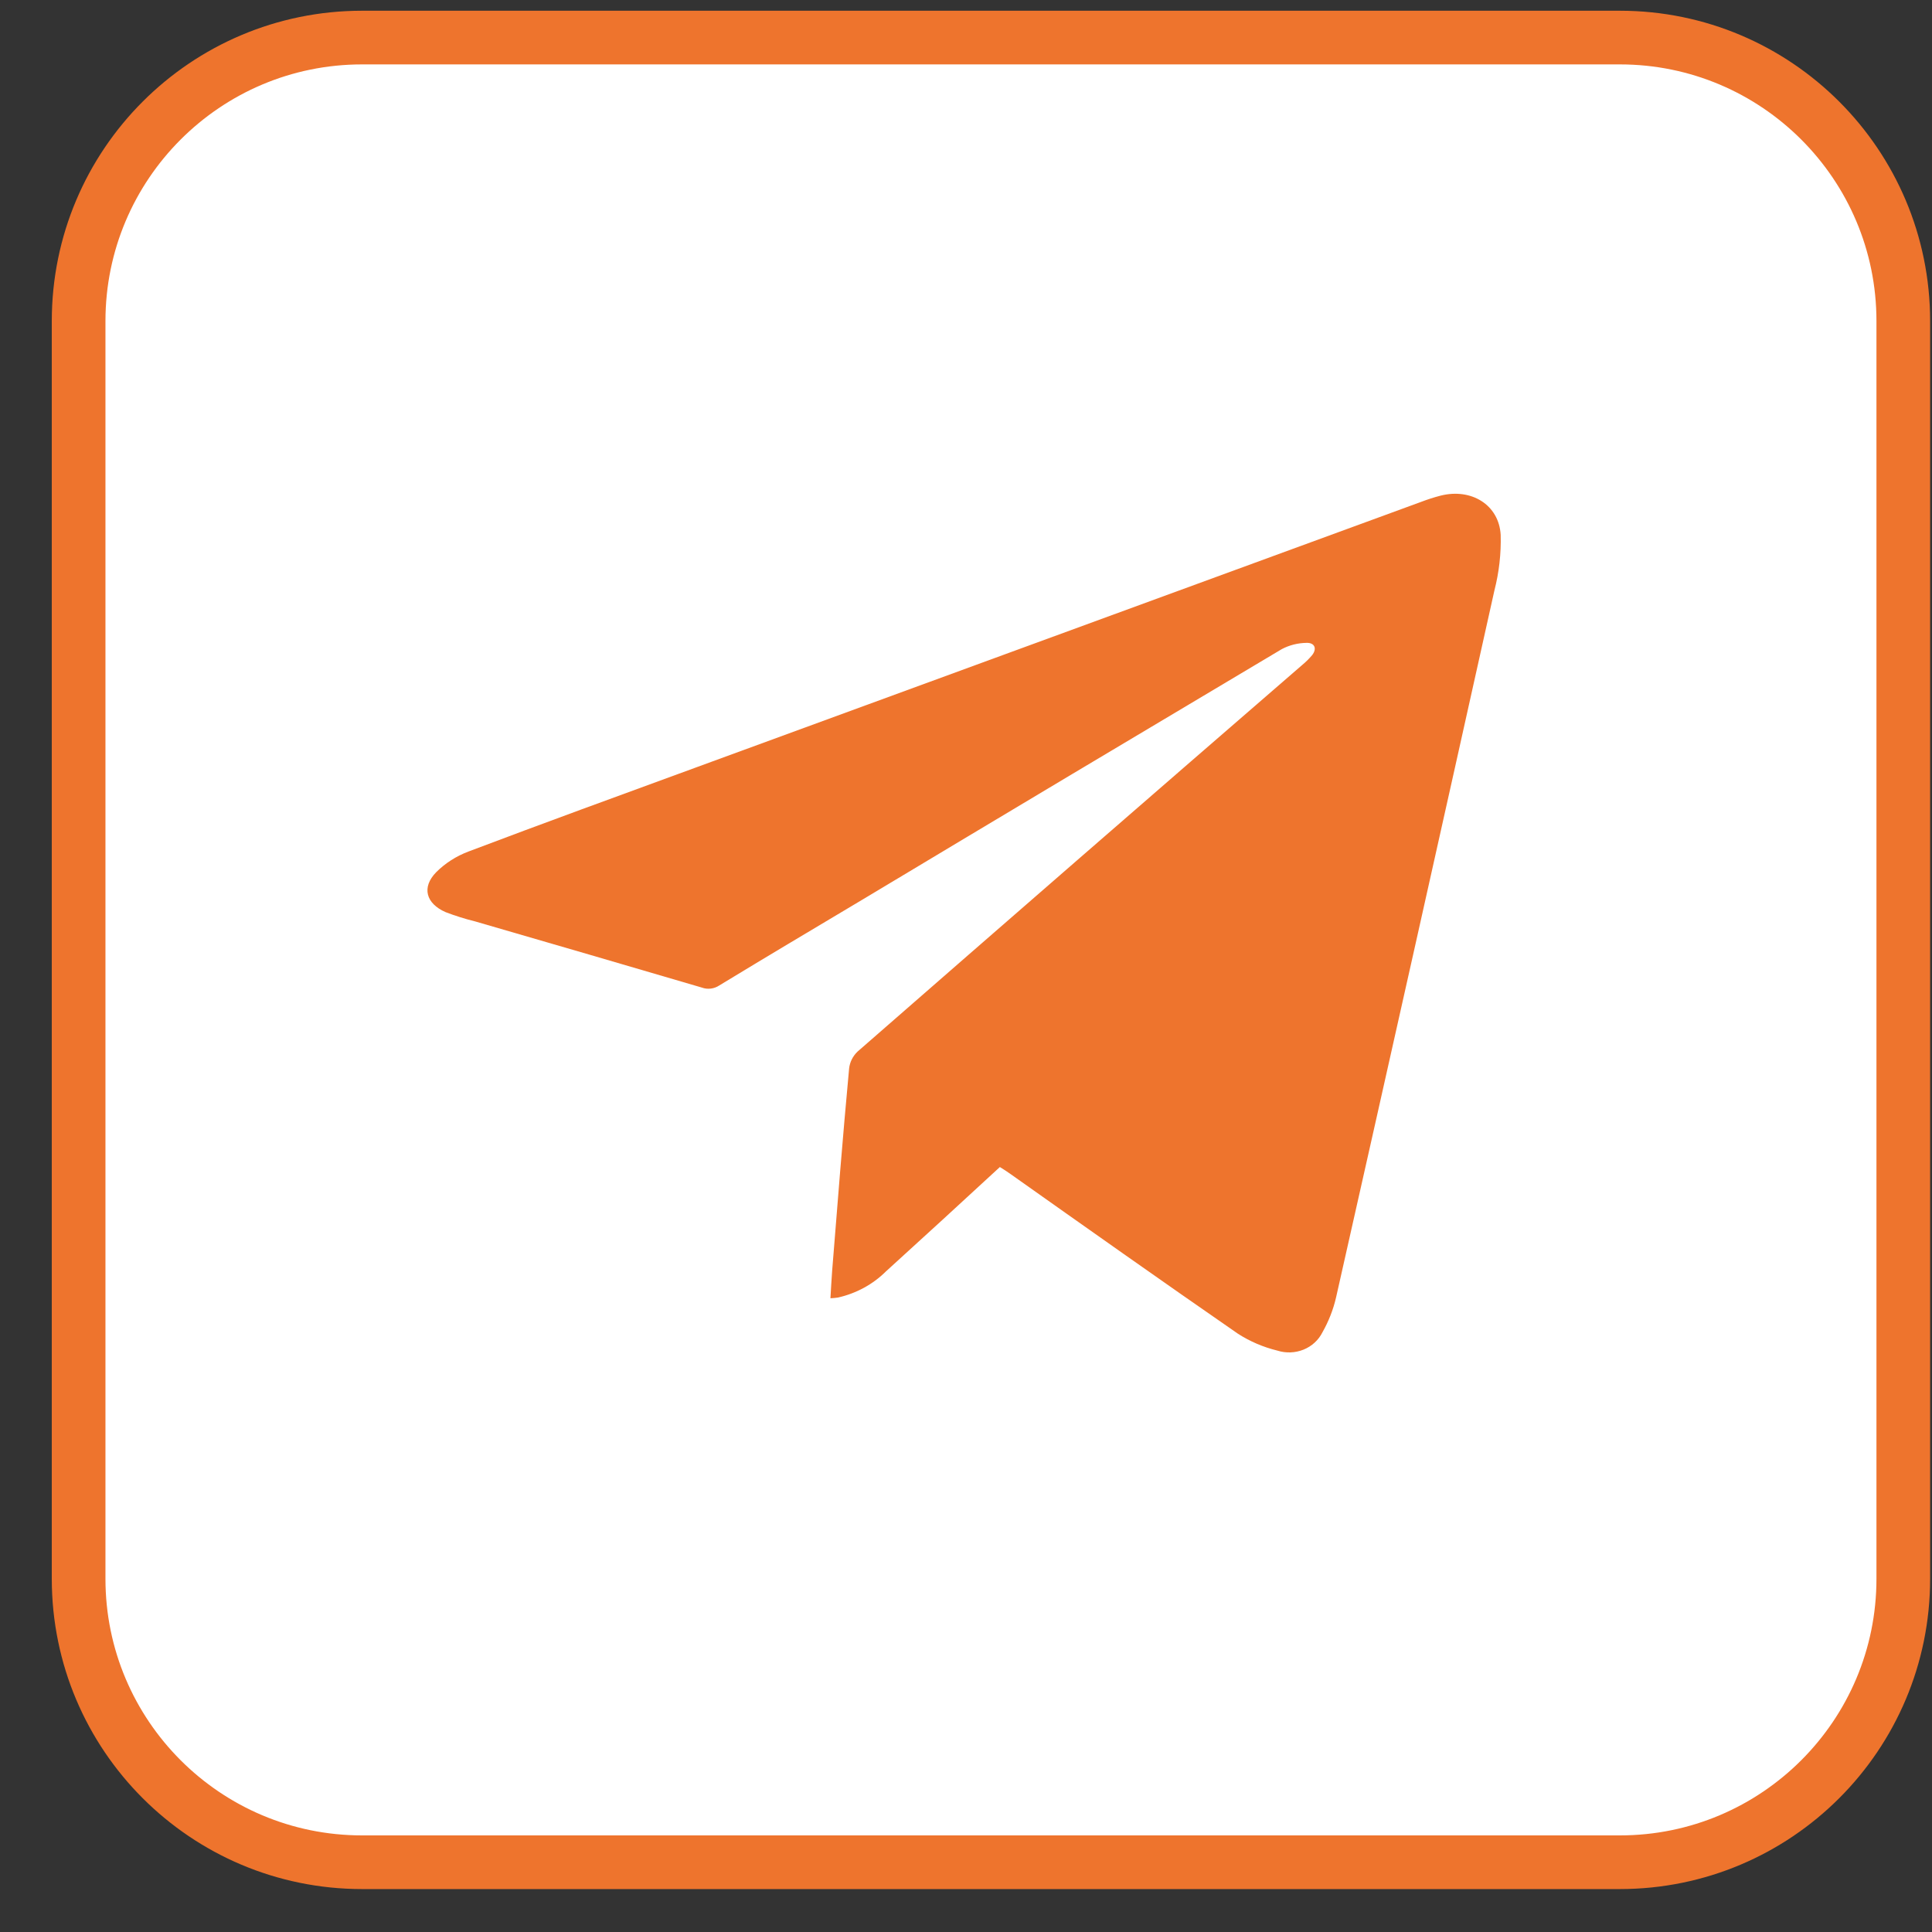
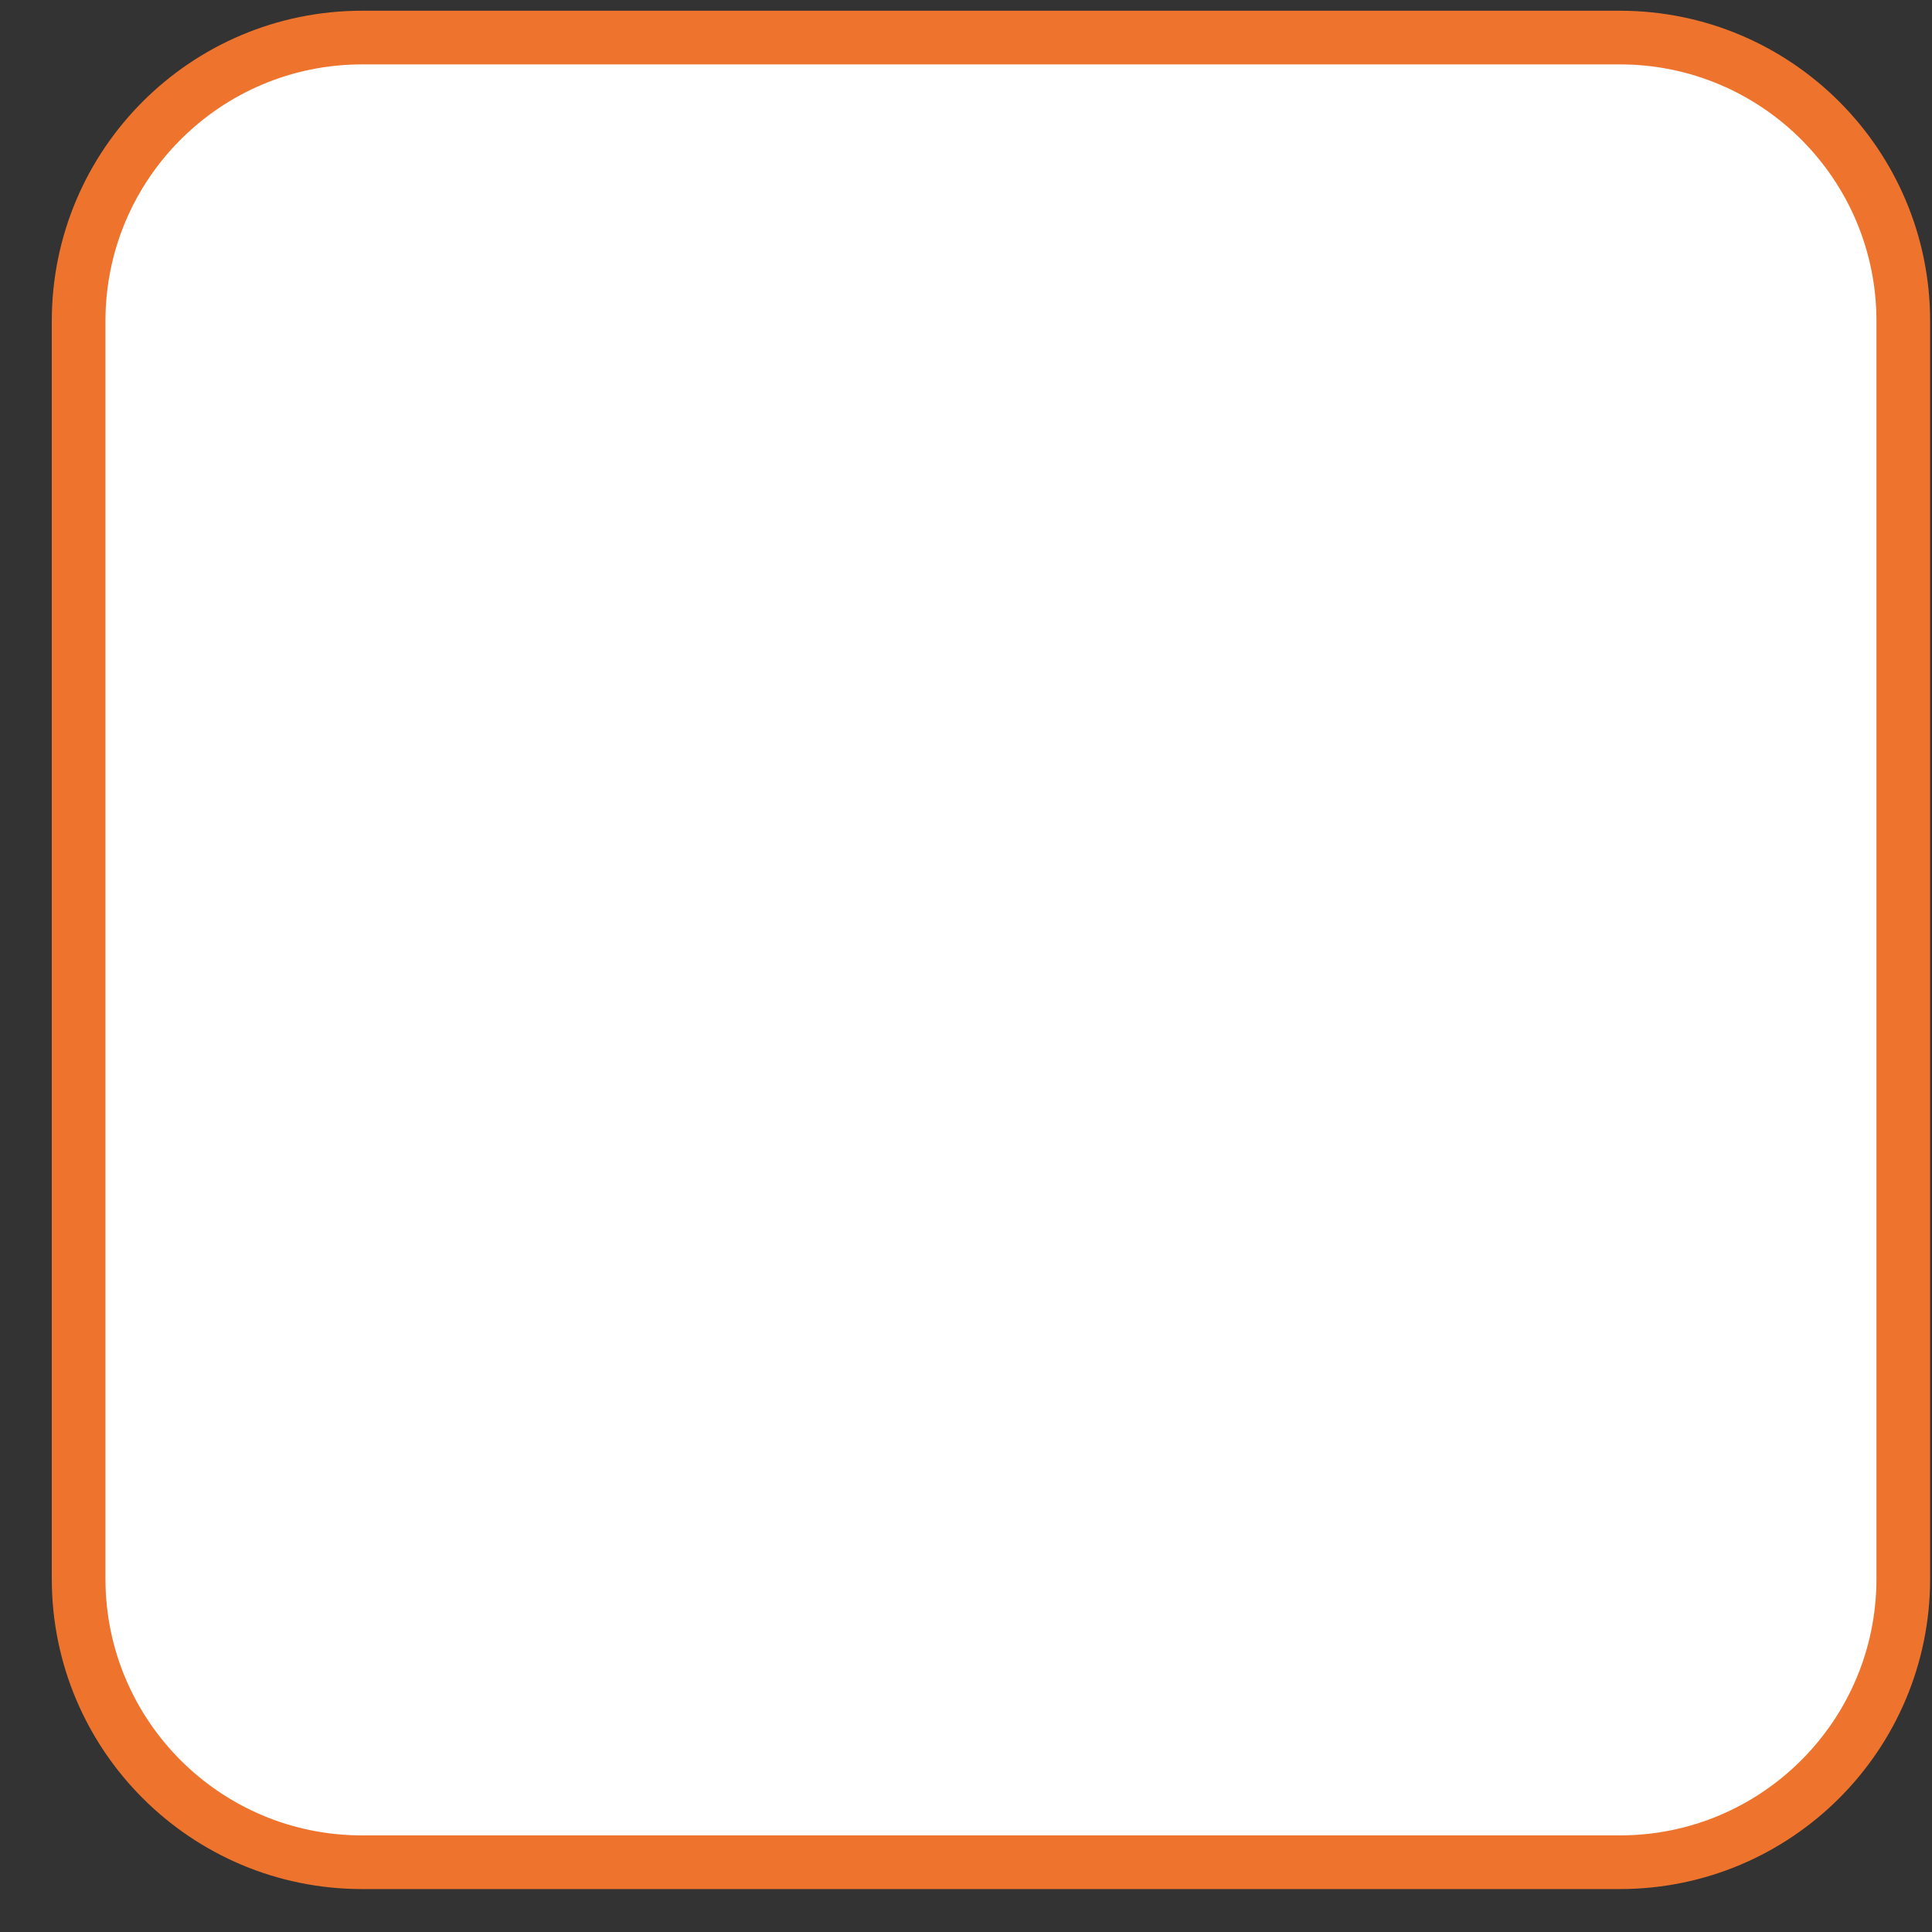
<svg xmlns="http://www.w3.org/2000/svg" width="36" height="36" viewBox="0 0 36 36" fill="none">
  <rect x="0" y="0" width="36" height="36" fill="#333333" stroke="none" />
  <path d="M6.747 0.7H30.183C33.1 0.7 35.465 3.065 35.465 5.983V29.418C35.465 32.335 33.1 34.7 30.183 34.7H6.747C3.83 34.7 1.465 32.335 1.465 29.418V5.983C1.465 3.065 3.83 0.7 6.747 0.7Z" fill="white" stroke="#EE742D" />
-   <path d="M18.631 21.746C17.915 22.407 17.214 23.05 16.508 23.691C16.266 23.932 15.955 24.101 15.614 24.178C15.568 24.185 15.521 24.189 15.474 24.191C15.485 24.014 15.493 23.846 15.506 23.678C15.606 22.422 15.705 21.165 15.822 19.91C15.835 19.791 15.89 19.681 15.978 19.596C18.731 17.192 21.492 14.791 24.261 12.394C24.33 12.337 24.394 12.274 24.451 12.206C24.543 12.087 24.499 11.974 24.344 11.979C24.183 11.981 24.026 12.021 23.885 12.095C21.279 13.645 18.677 15.199 16.079 16.758C15.184 17.292 14.29 17.823 13.402 18.363C13.355 18.394 13.302 18.414 13.245 18.421C13.188 18.428 13.131 18.422 13.078 18.402C11.672 17.989 10.264 17.578 8.853 17.169C8.666 17.123 8.482 17.065 8.302 16.996C7.936 16.835 7.853 16.534 8.127 16.253C8.296 16.084 8.501 15.953 8.729 15.867C10.134 15.335 11.547 14.821 12.959 14.304L26.477 9.353C26.598 9.307 26.72 9.267 26.845 9.235C27.415 9.092 27.93 9.405 27.963 9.965C27.973 10.315 27.933 10.664 27.846 11.003C26.869 15.397 25.886 19.787 24.896 24.174C24.844 24.401 24.758 24.62 24.642 24.825C24.57 24.97 24.445 25.085 24.29 25.148C24.134 25.211 23.96 25.217 23.8 25.166C23.539 25.102 23.291 24.996 23.067 24.852C21.643 23.867 20.234 22.87 18.819 21.869C18.763 21.829 18.705 21.792 18.631 21.746Z" fill="#EE742D" />
</svg>